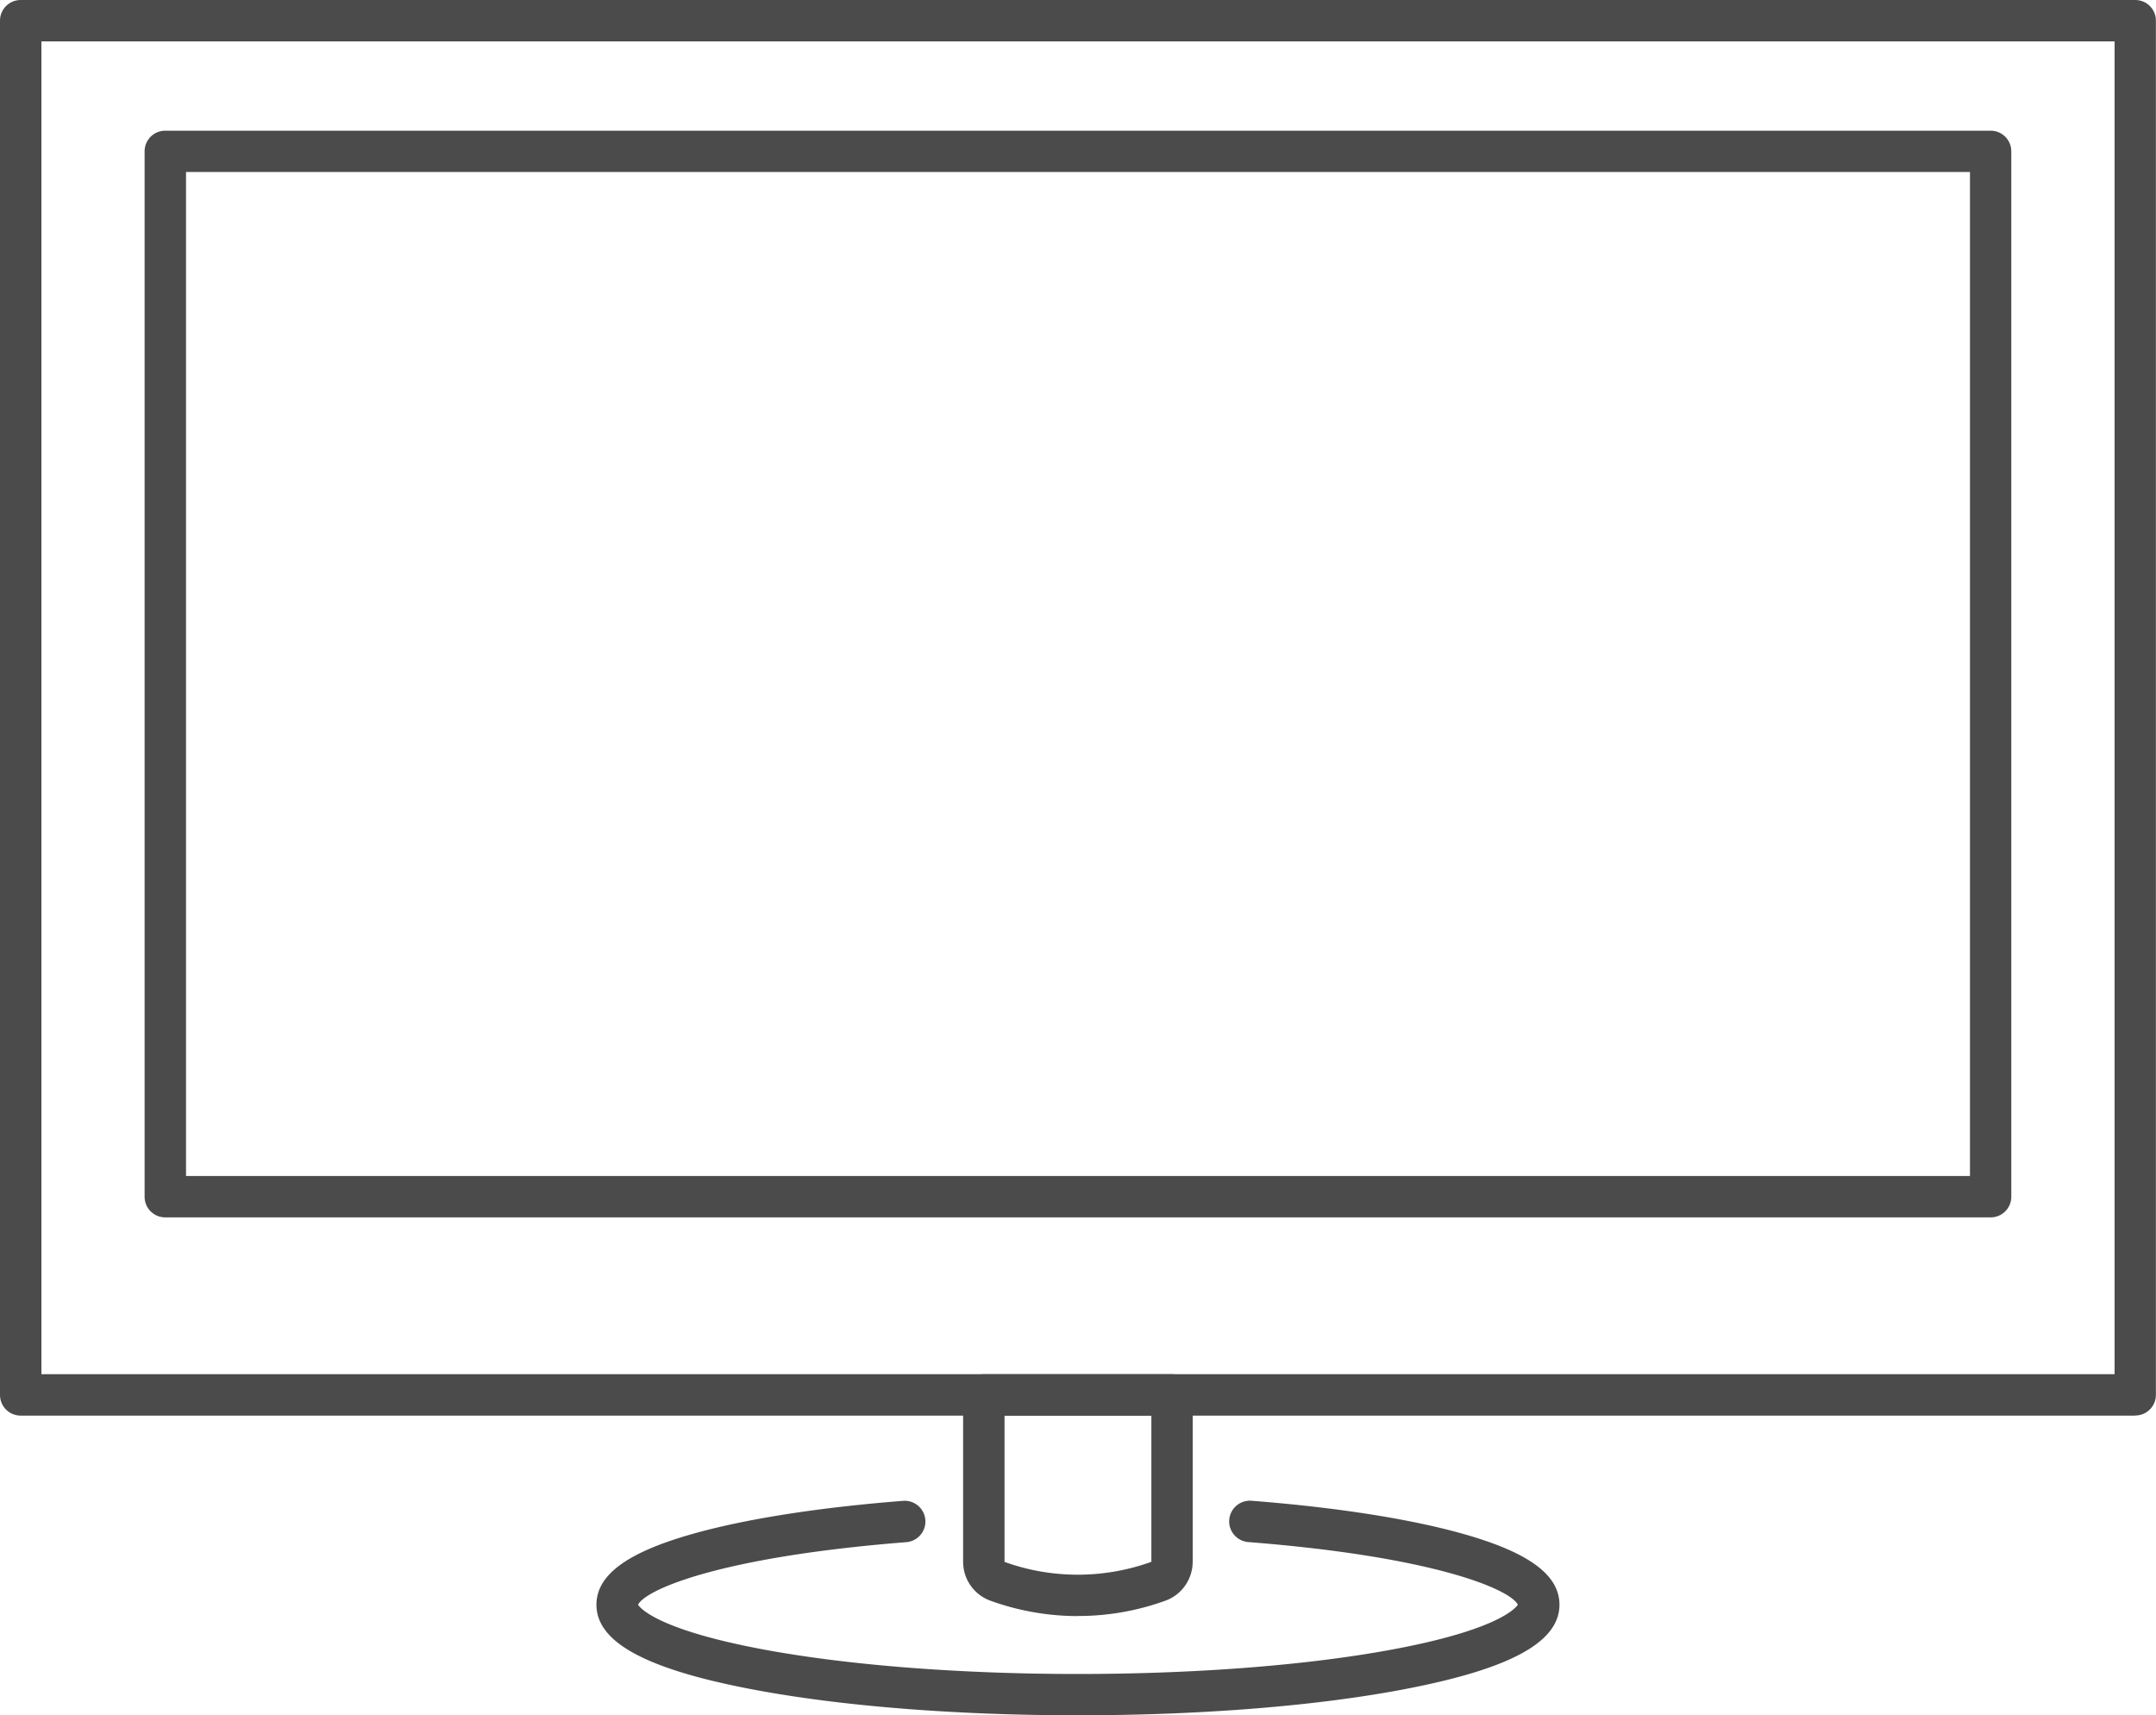
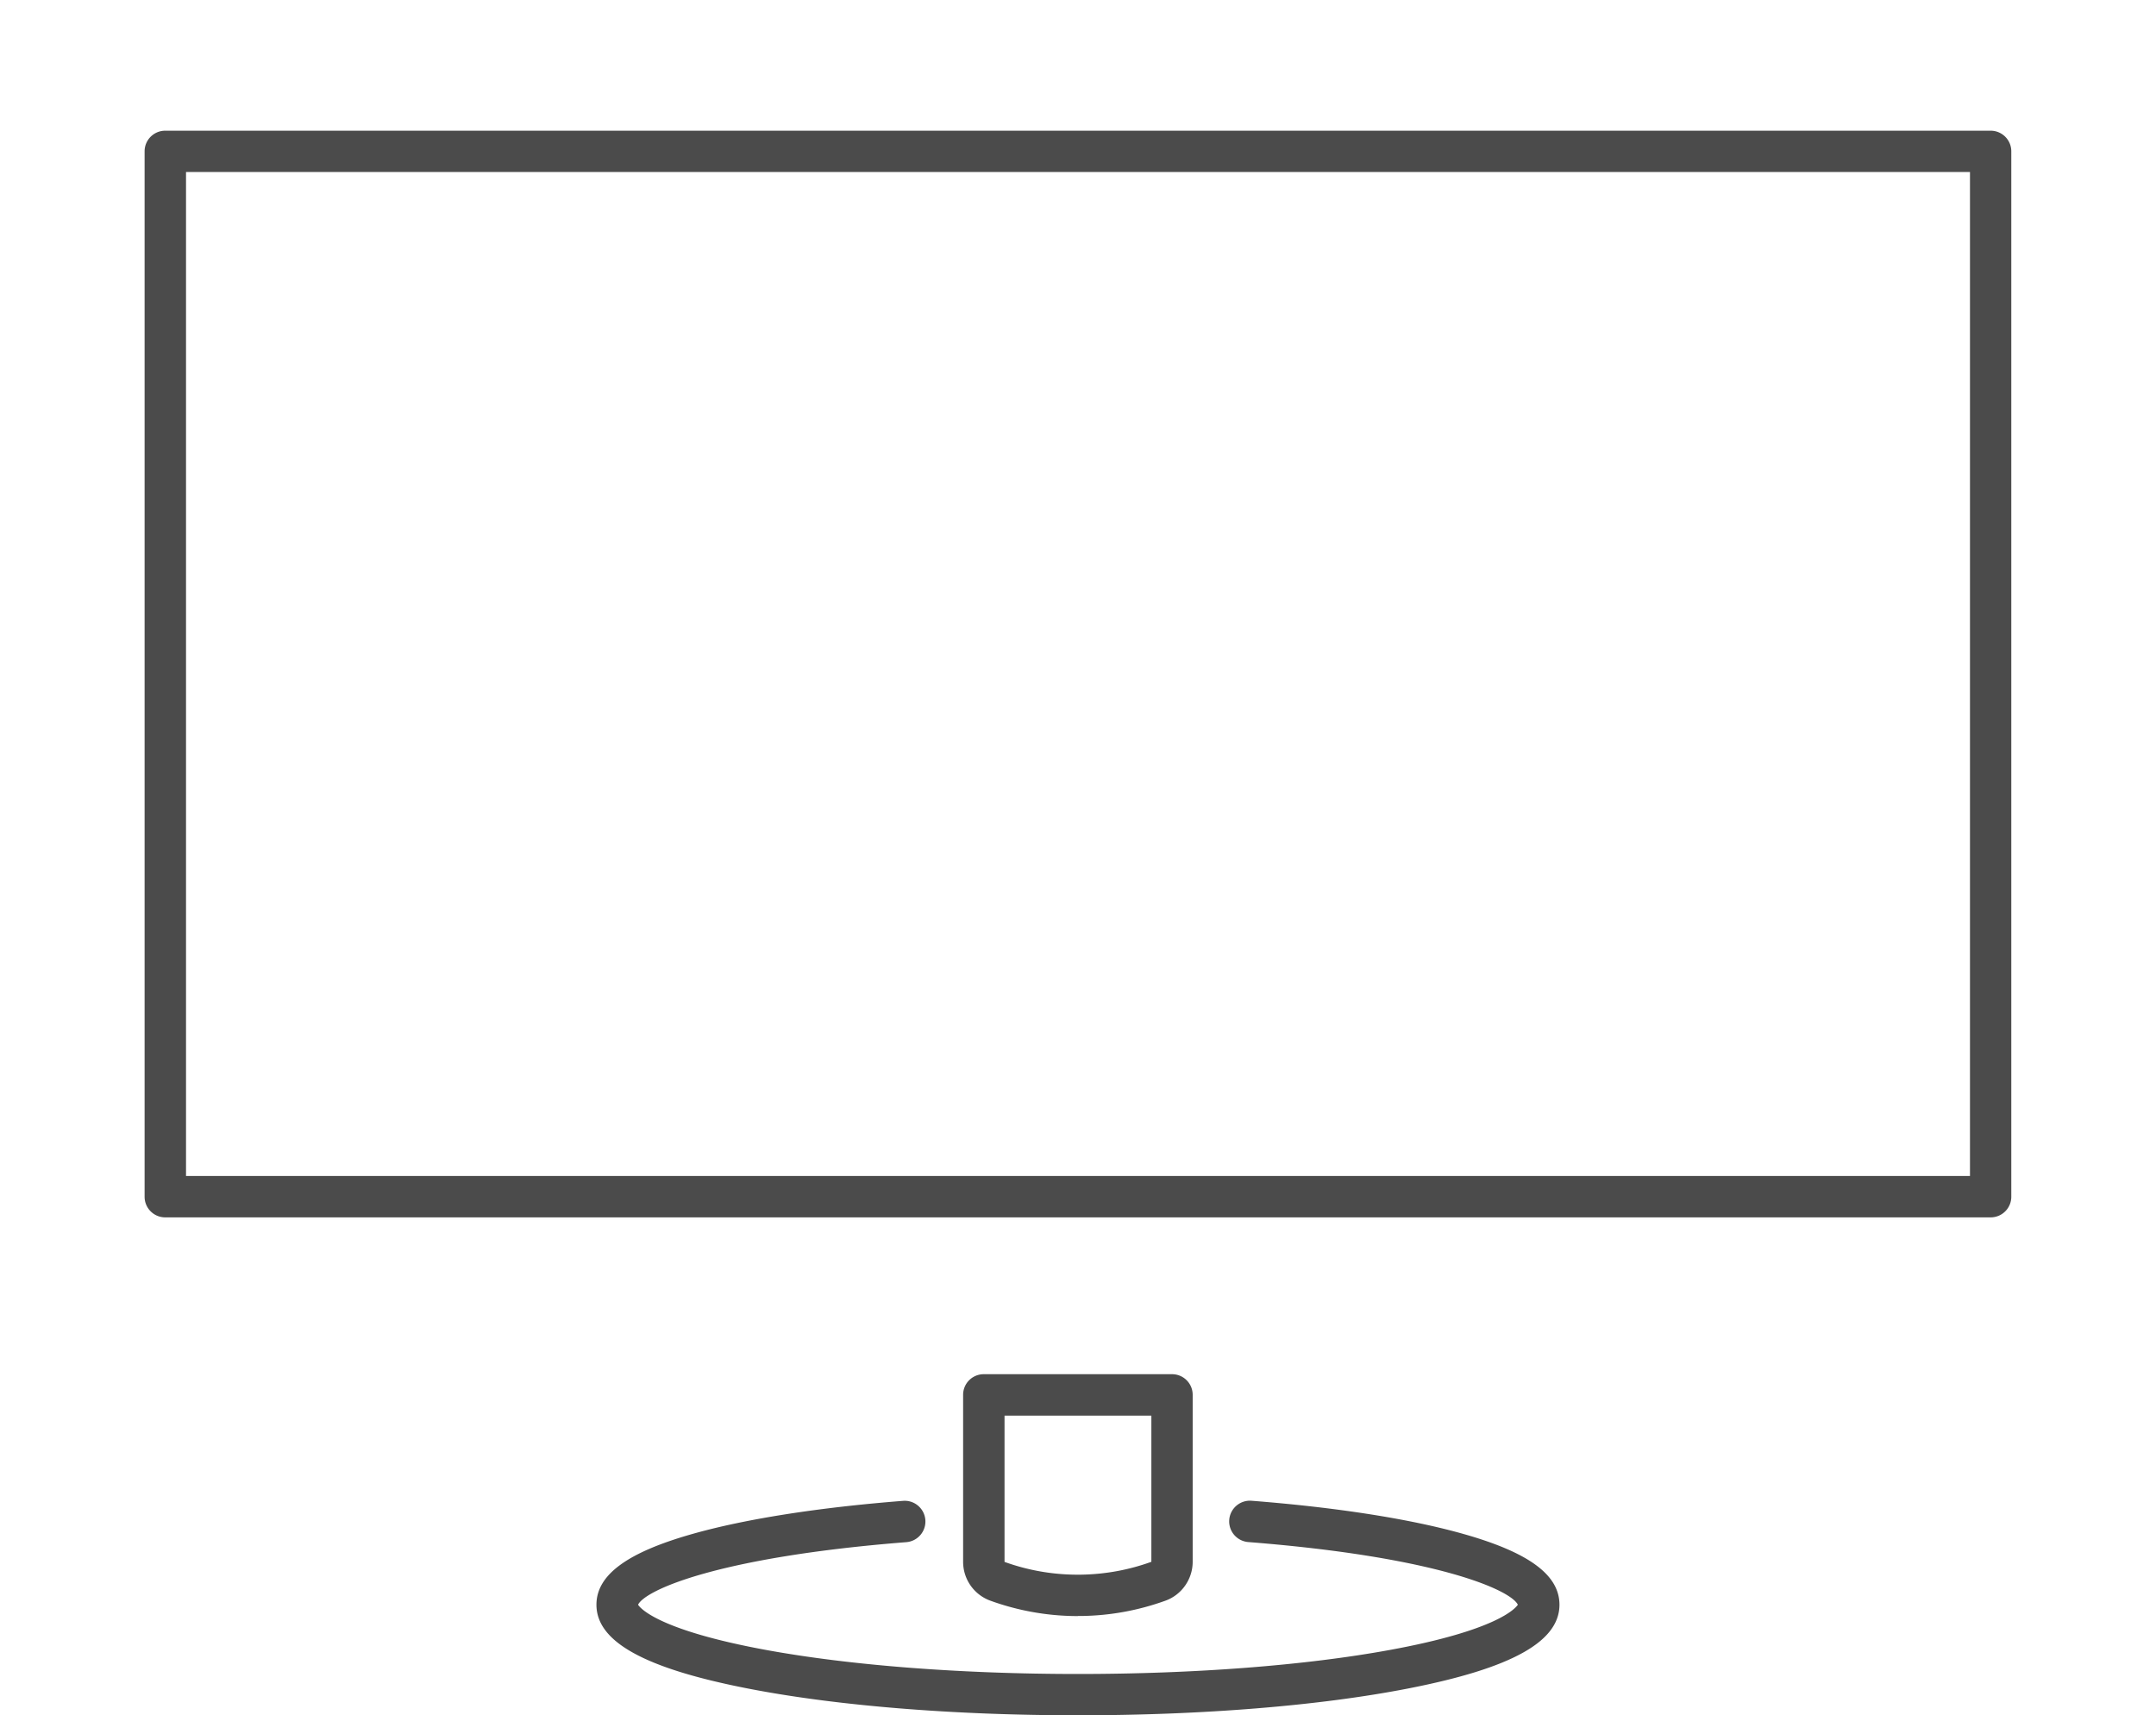
<svg xmlns="http://www.w3.org/2000/svg" id="_レイヤー_2" data-name="レイヤー 2" viewBox="0 0 212.91 169.42">
  <defs>
    <style>.cls-1{fill:#4b4b4b}</style>
  </defs>
  <g id="_デザイン" data-name="デザイン">
-     <path class="cls-1" d="M210.86 139.82H2.04c-1.13 0-2.04-.91-2.04-2.04V2.04C0 .91.91 0 2.04 0h208.82c1.13 0 2.04.91 2.04 2.04v135.73c0 1.13-.91 2.04-2.04 2.04zM4.09 135.73h204.73V4.09H4.09v131.65z" />
    <path class="cls-1" d="M196.58 120.24H16.32c-1.13 0-2.04-.91-2.04-2.04V14.95c0-1.13.91-2.04 2.04-2.04h180.26c1.13 0 2.04.91 2.04 2.04V118.2c0 1.13-.91 2.04-2.04 2.04zm-178.21-4.09h176.17V16.99H18.37v99.16zm88.08 43.47c-2.95 0-5.86-.51-8.65-1.52a4.084 4.084 0 01-2.69-3.84v-16.49c0-1.13.91-2.04 2.04-2.04h18.59c1.13 0 2.04.91 2.04 2.04v16.49c0 1.71-1.08 3.26-2.69 3.84-2.66.96-5.43 1.47-8.25 1.51h-.4zm-7.25-19.8v14.45c2.44.88 4.99 1.3 7.58 1.26 2.36-.04 4.69-.46 6.92-1.27v-14.44H99.19z" />
    <path class="cls-1" d="M106.45 169.42c-12.28 0-23.85-.94-32.57-2.64-10.22-1.99-14.98-4.62-14.98-8.28 0-2.93 3-5.15 9.44-6.98 5.21-1.48 12.41-2.62 20.84-3.28 1.12-.09 2.11.75 2.2 1.88.09 1.12-.75 2.11-1.88 2.2-18.62 1.47-25.8 4.74-26.49 6.18.23.36 2.04 2.52 12.66 4.47 8.35 1.53 19.28 2.37 30.78 2.37s22.43-.84 30.78-2.37c10.61-1.94 12.42-4.11 12.66-4.47-.69-1.44-7.91-4.72-26.62-6.19a2.049 2.049 0 01-1.88-2.2 2.049 2.049 0 012.2-1.88c8.46.66 15.7 1.8 20.93 3.28 6.47 1.83 9.48 4.05 9.48 6.99 0 3.66-4.76 6.29-14.98 8.28-8.72 1.7-20.29 2.64-32.57 2.64zm43.47-10.85z" />
  </g>
</svg>